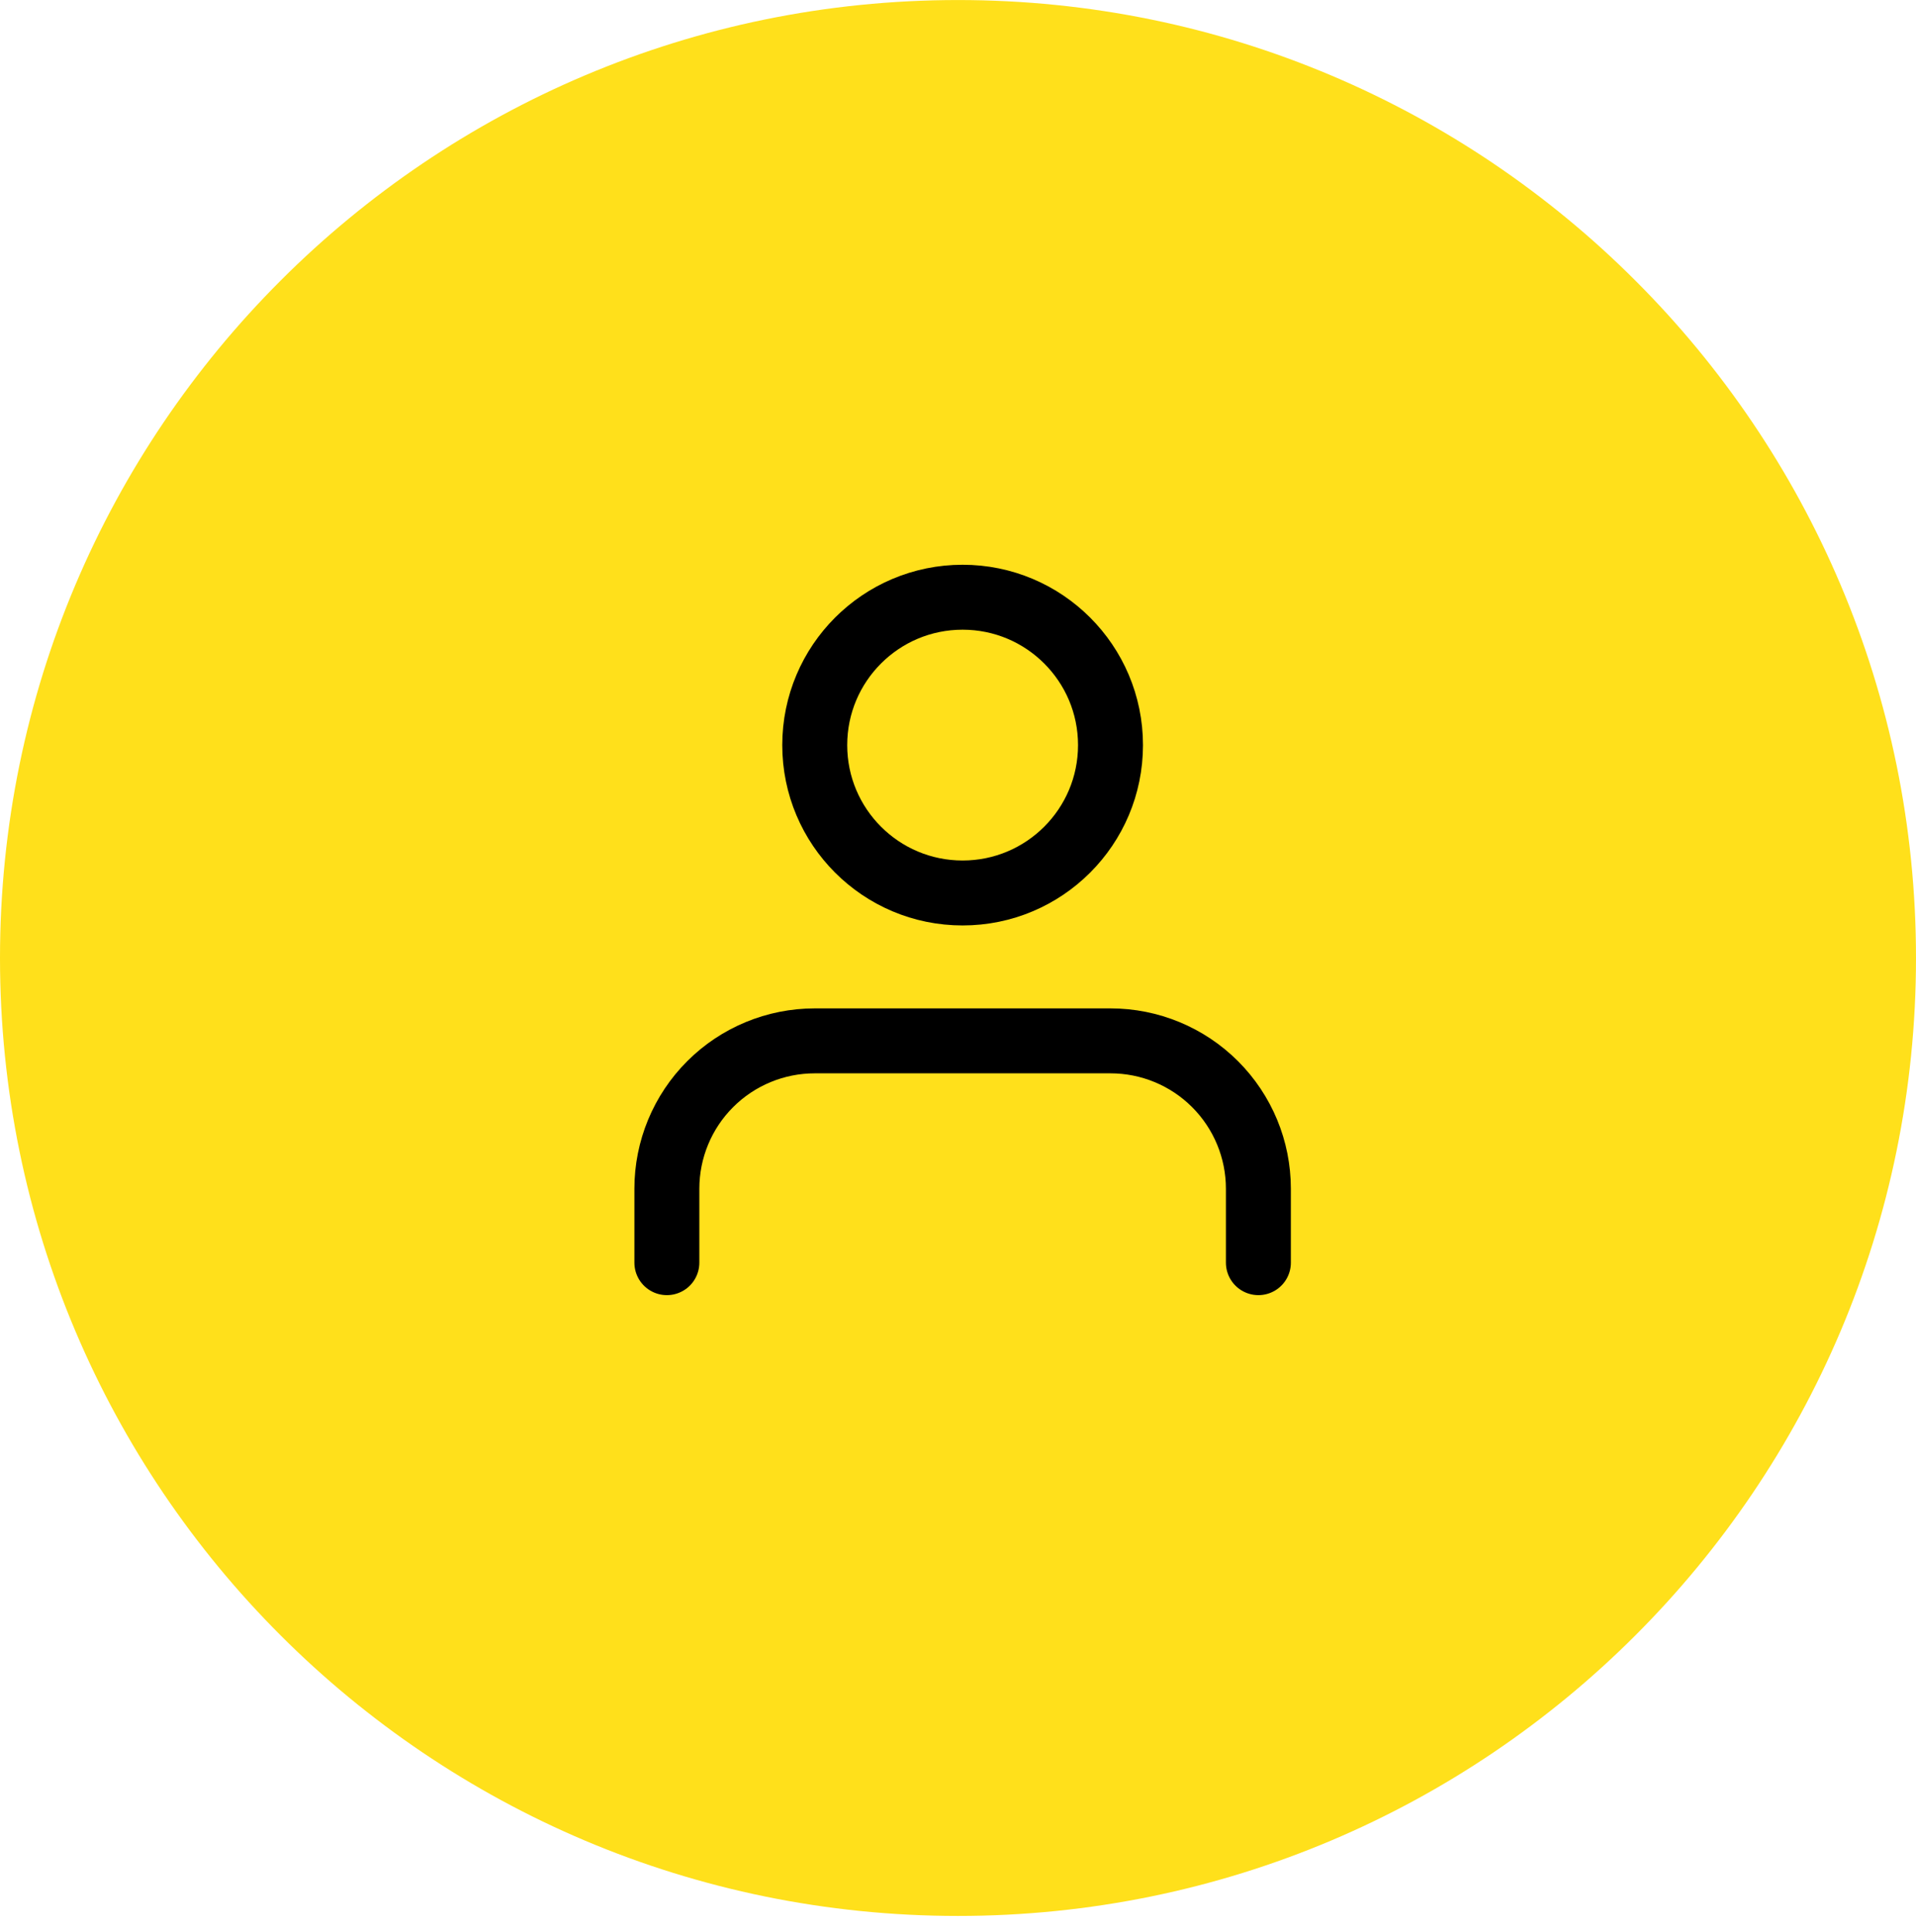
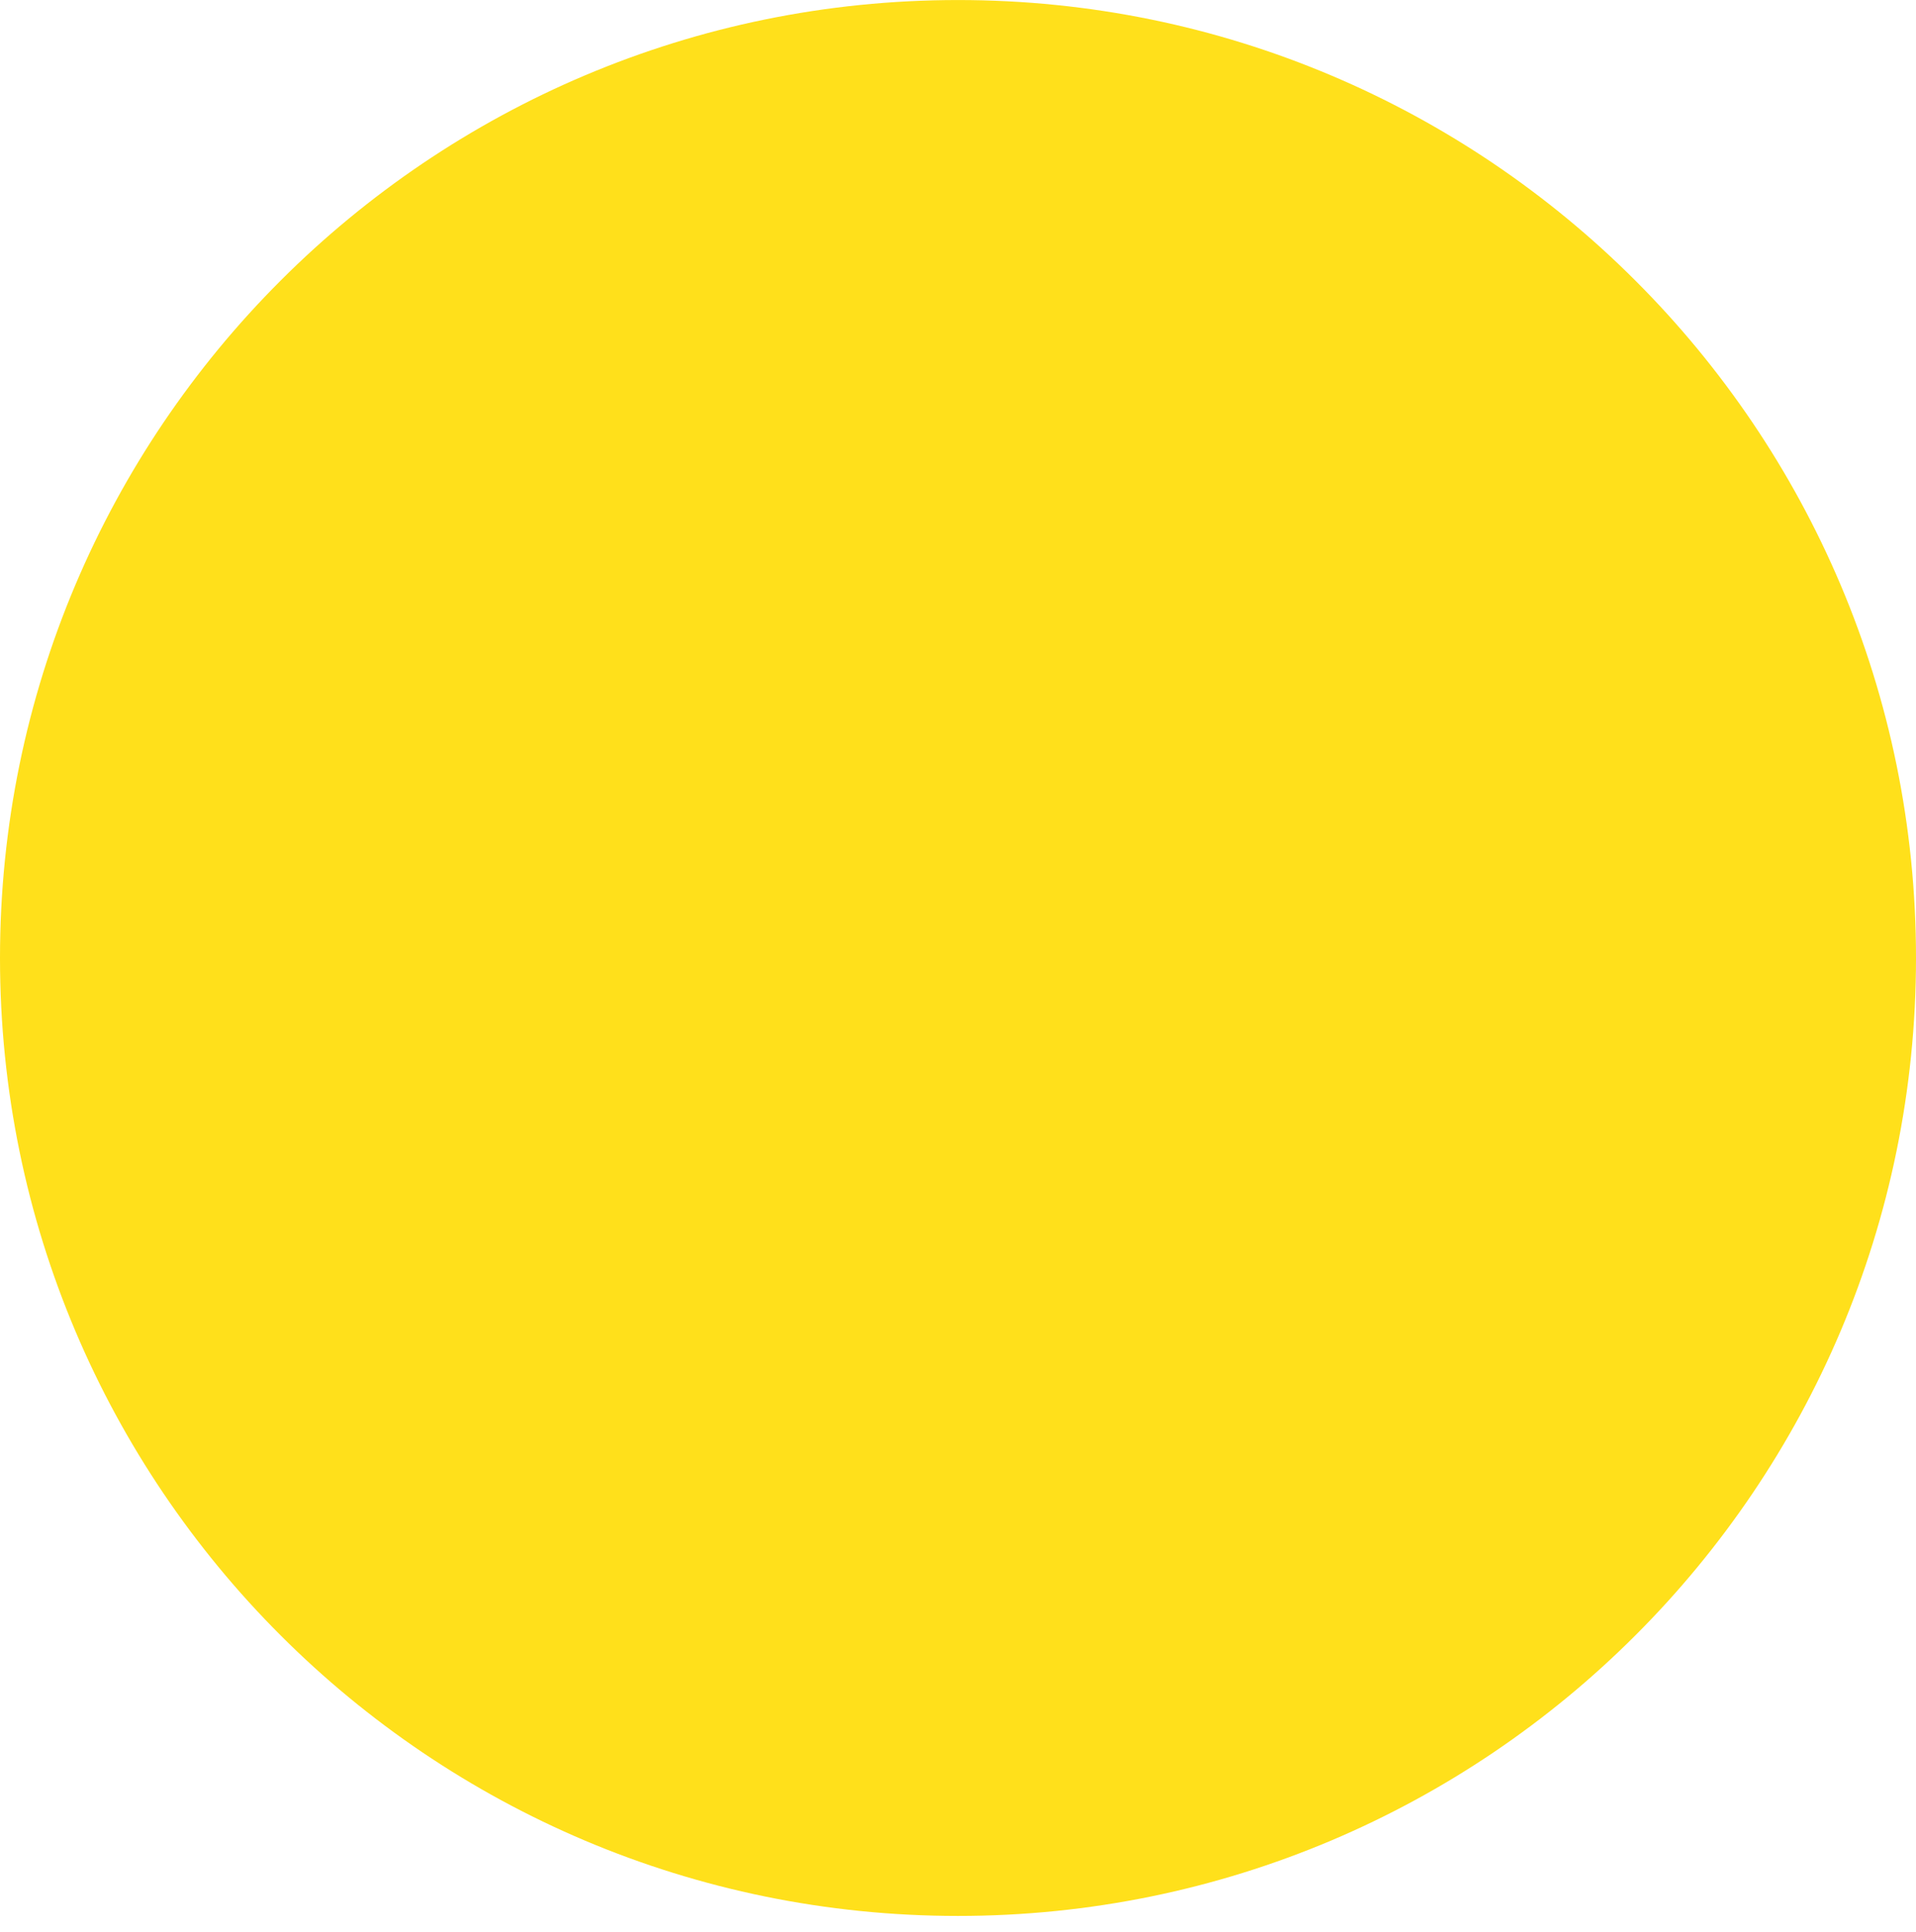
<svg xmlns="http://www.w3.org/2000/svg" width="118" height="119" viewBox="0 0 118 119" fill="none">
  <path d="M59 118.002C91.585 118.002 118 91.587 118 59.002C118 26.417 91.585 0.002 59 0.002C26.415 0.002 0 26.417 0 59.002C0 91.587 26.415 118.002 59 118.002Z" fill="#FFE01B" />
-   <path d="M77.5 77.767V73.213C77.5 70.797 76.54 68.481 74.832 66.773C73.124 65.065 70.808 64.106 68.392 64.106H50.177C47.762 64.106 45.445 65.065 43.737 66.773C42.029 68.481 41.07 70.797 41.07 73.213V77.767" stroke="black" stroke-width="4" stroke-linecap="round" stroke-linejoin="round" />
-   <path d="M59.284 54.998C64.314 54.998 68.392 50.921 68.392 45.891C68.392 40.861 64.314 36.783 59.284 36.783C54.254 36.783 50.177 40.861 50.177 45.891C50.177 50.921 54.254 54.998 59.284 54.998Z" stroke="black" stroke-width="4" stroke-linecap="round" stroke-linejoin="round" />
</svg>